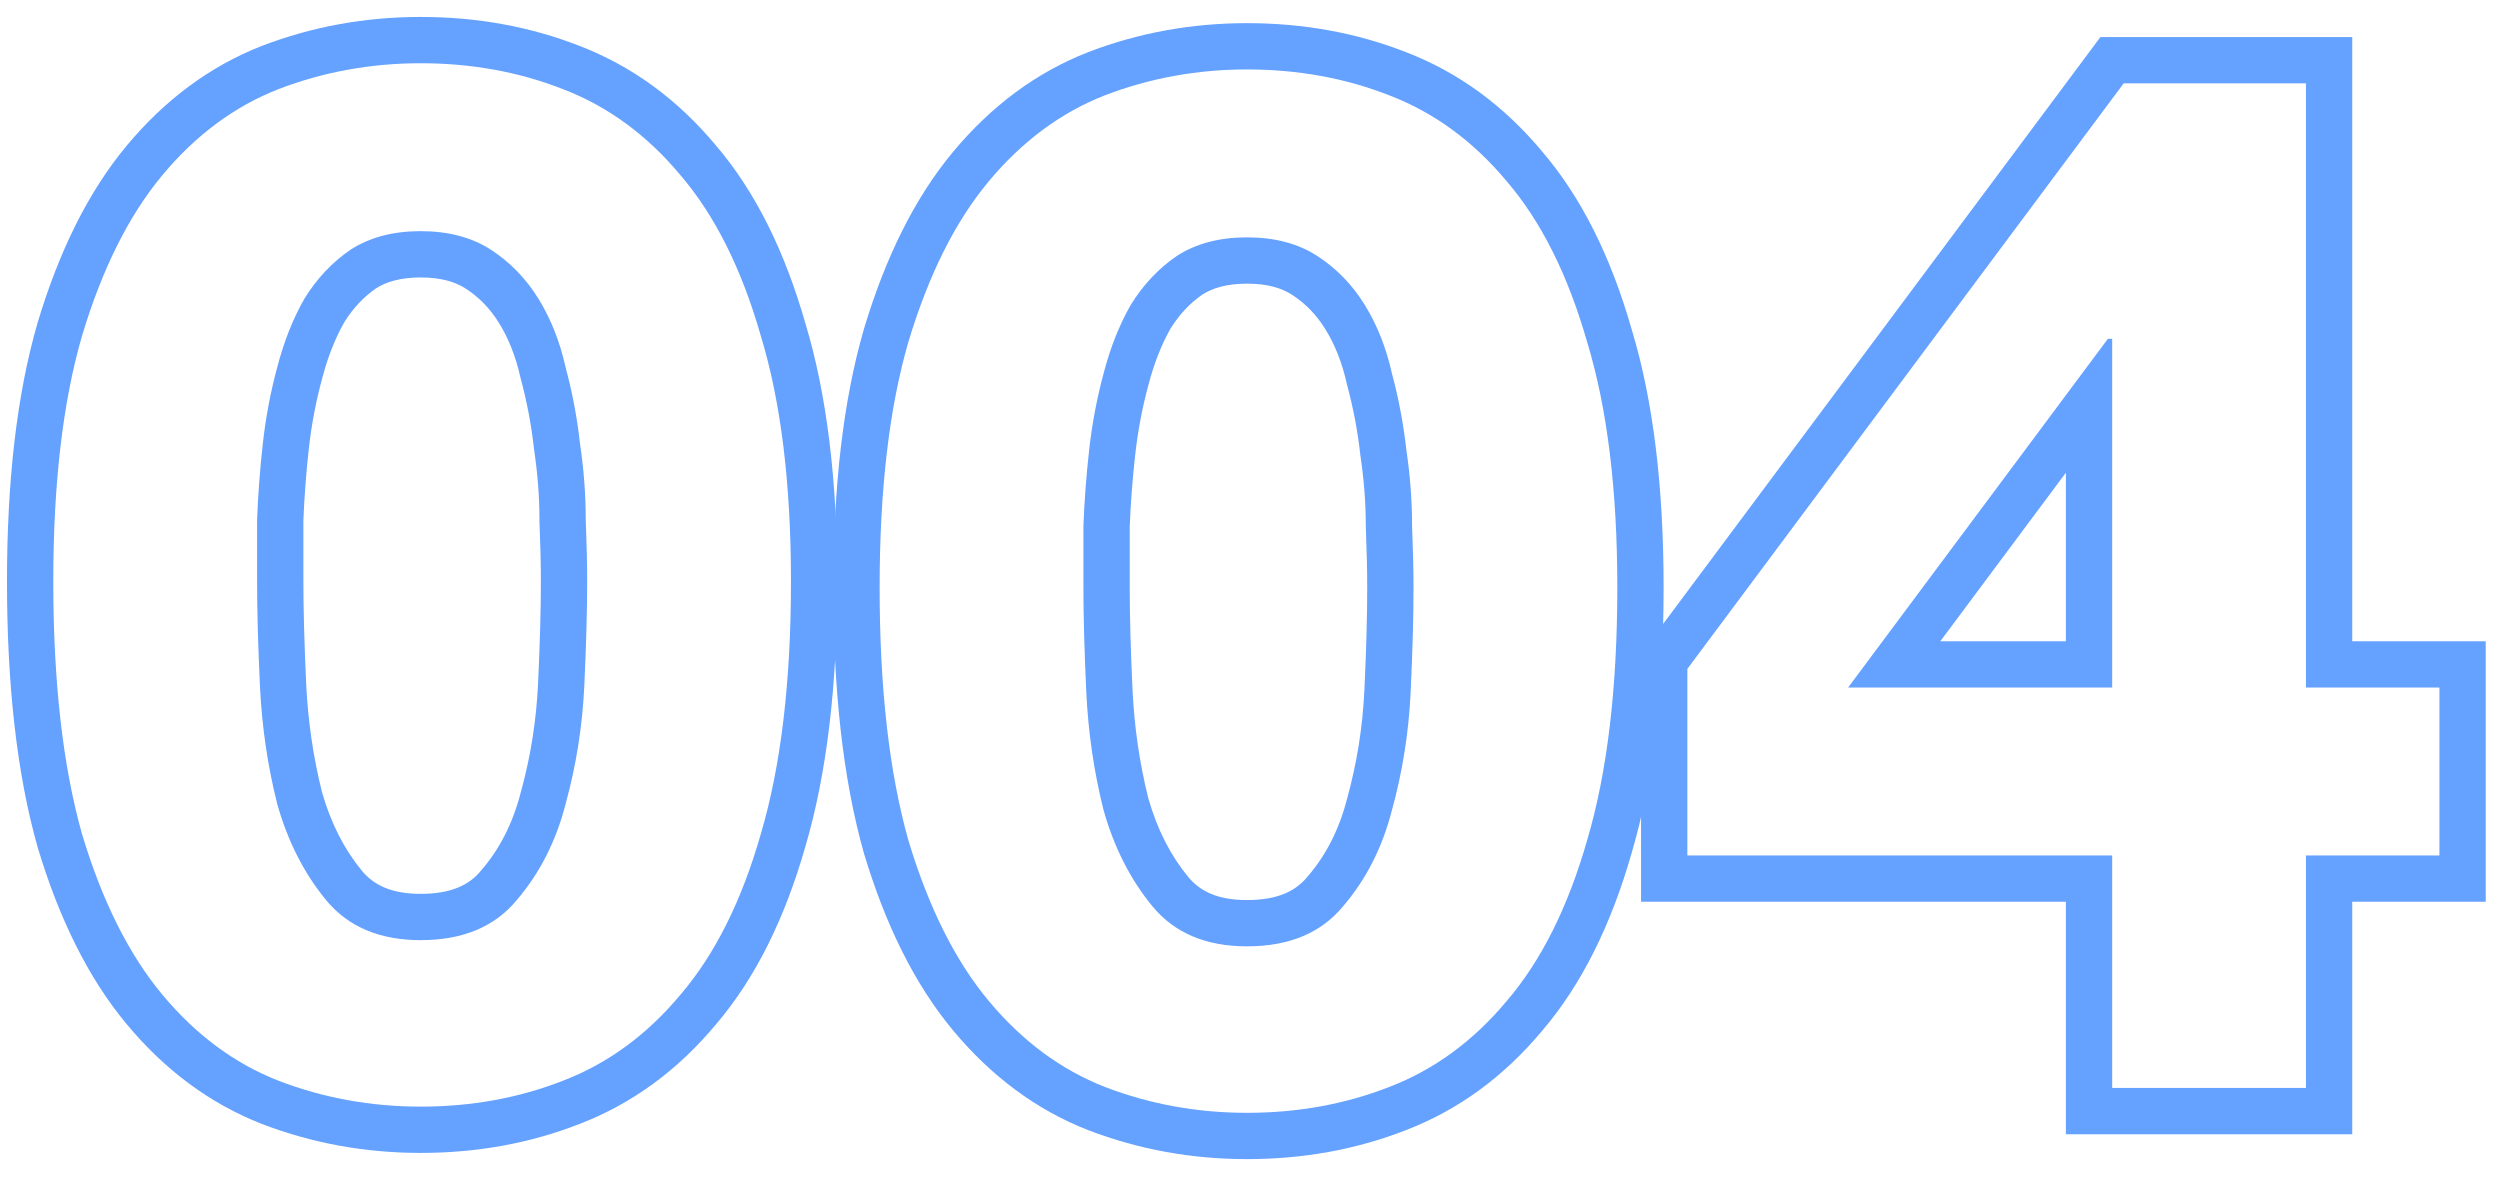
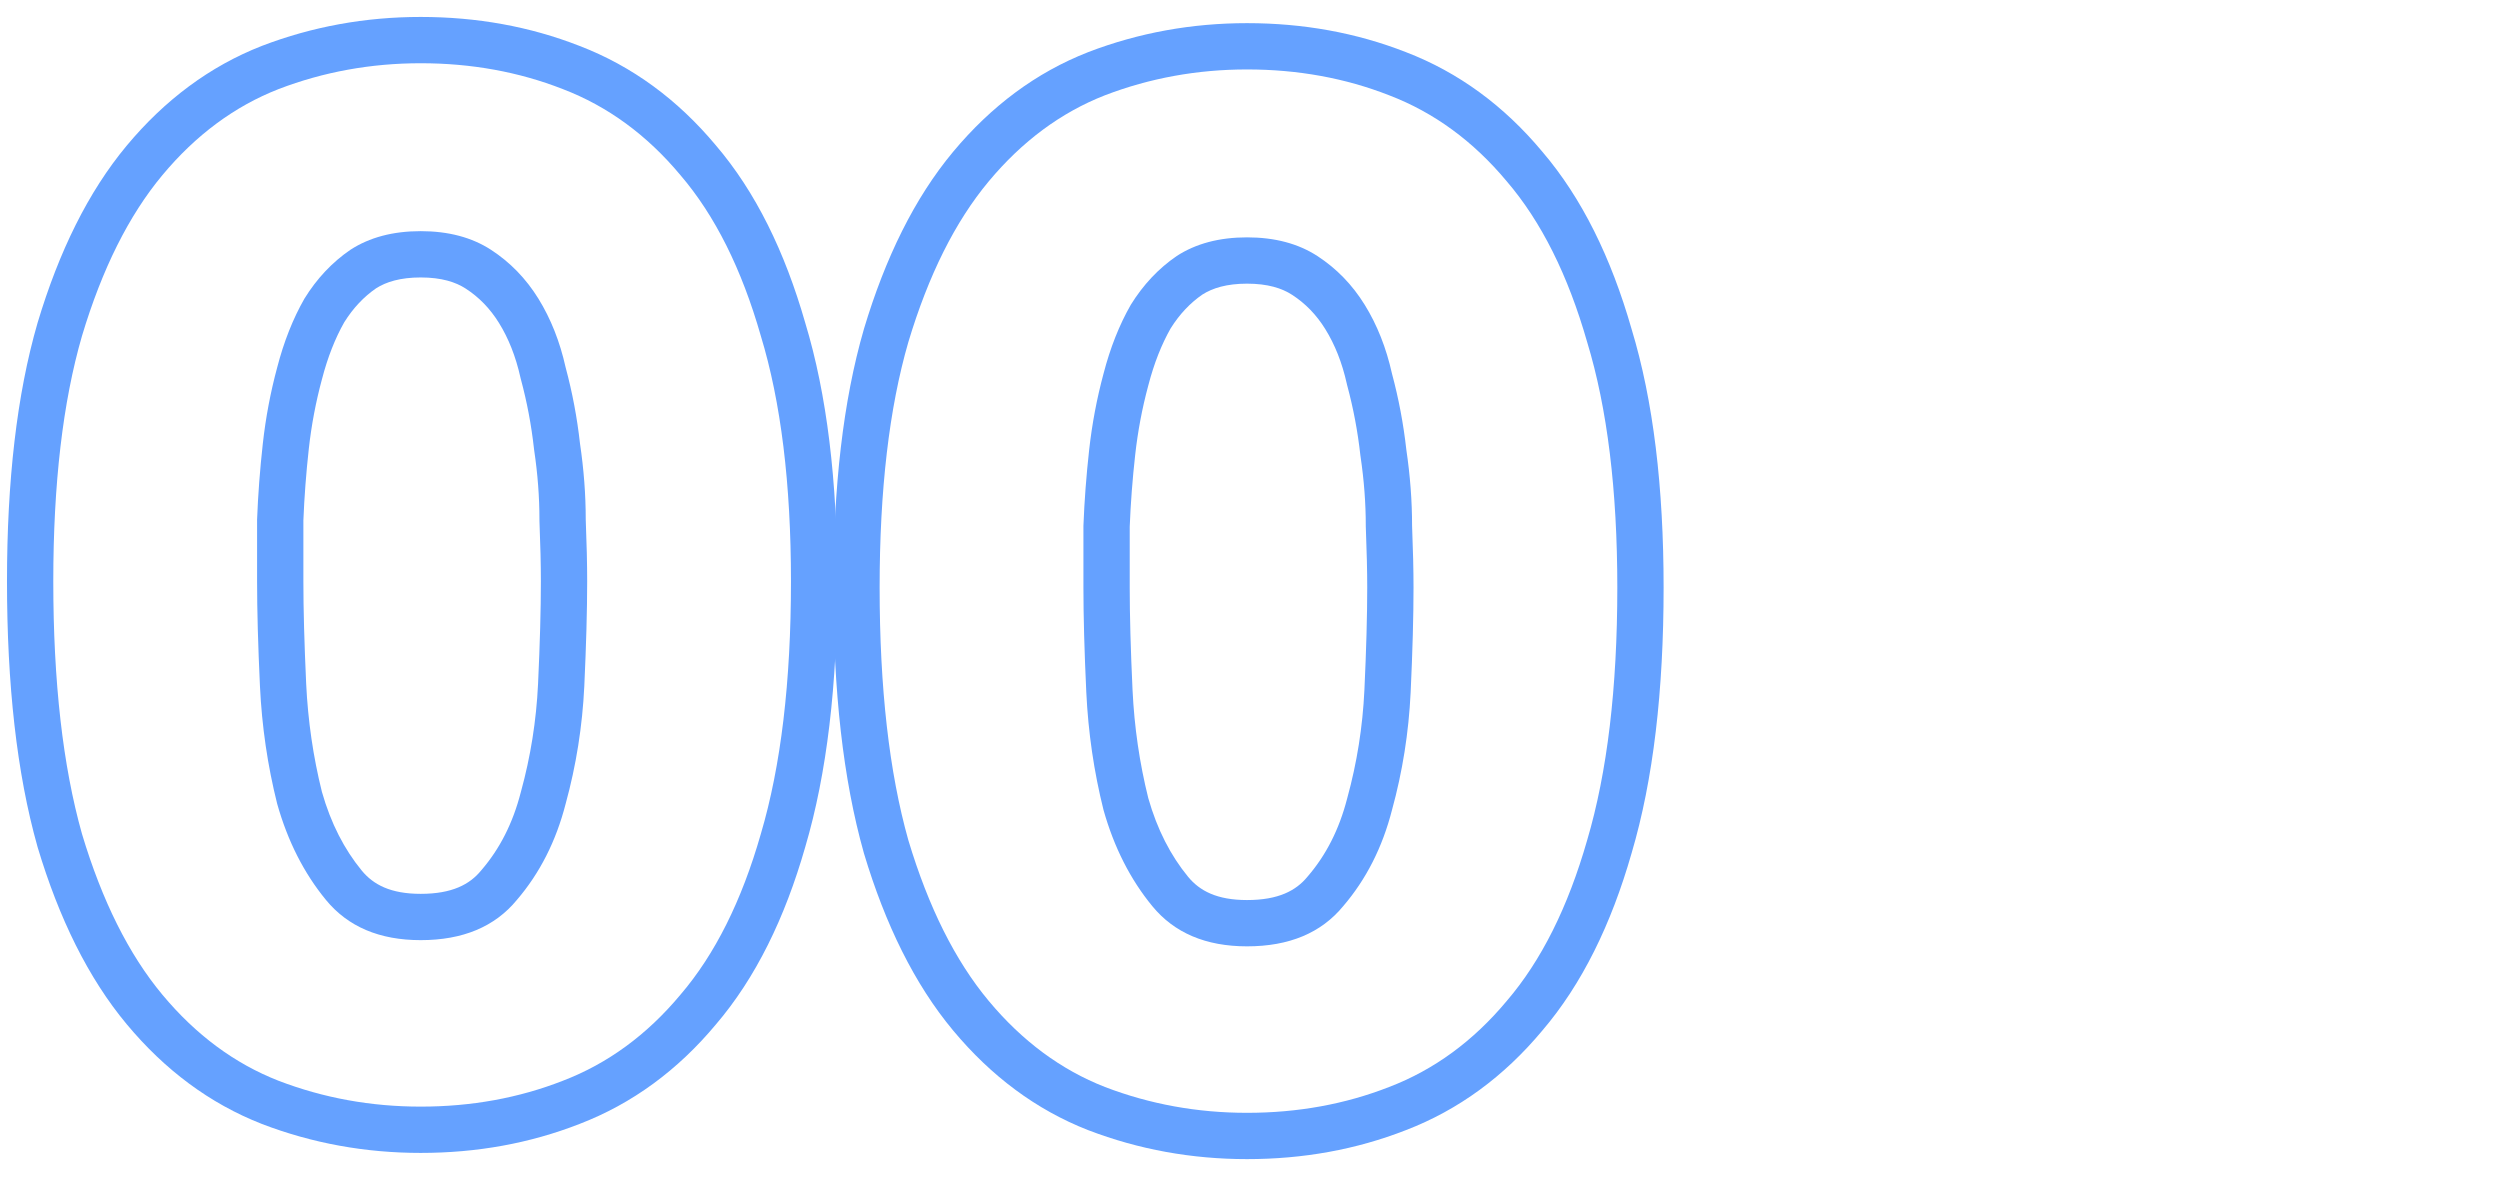
<svg xmlns="http://www.w3.org/2000/svg" width="108" height="51" viewBox="0 0 108 51" fill="none">
-   <path fill-rule="evenodd" clip-rule="evenodd" d="M70.894 38.956V28.233L90.739 1.6H101.617V27.702H107.383V38.956H101.617V49H89.246V38.956H70.894ZM91.246 36.956V47H99.617V36.956H105.383V29.702H99.617V3.6H91.743L72.894 28.896V36.956H91.246ZM91.061 14.636L79.838 29.702H91.246V14.636H91.061ZM89.246 20.42L83.822 27.702H89.246V20.42Z" fill="#65A1FF" />
  <path fill-rule="evenodd" clip-rule="evenodd" d="M24.436 15.876C24.188 14.76 23.795 13.768 23.258 12.9C22.72 12.032 22.038 11.329 21.212 10.792C20.385 10.255 19.372 9.986 18.174 9.986C16.975 9.986 15.962 10.255 15.136 10.792C14.35 11.329 13.689 12.032 13.152 12.9C12.656 13.768 12.263 14.76 11.974 15.876C11.684 16.951 11.478 18.046 11.354 19.162C11.23 20.278 11.147 21.373 11.106 22.448V25.114C11.106 26.354 11.147 27.863 11.23 29.64C11.312 31.376 11.56 33.071 11.974 34.724C12.428 36.336 13.131 37.721 14.082 38.878C15.032 40.035 16.396 40.614 18.174 40.614C19.992 40.614 21.377 40.035 22.328 38.878C23.32 37.721 24.022 36.336 24.436 34.724C24.89 33.071 25.159 31.376 25.242 29.64C25.324 27.863 25.366 26.354 25.366 25.114C25.366 24.37 25.345 23.481 25.304 22.448C25.304 21.373 25.221 20.278 25.056 19.162C24.932 18.046 24.725 16.951 24.436 15.876ZM23.244 29.547C23.326 27.788 23.366 26.313 23.366 25.114C23.366 24.405 23.346 23.544 23.305 22.528L23.304 22.488V22.448C23.304 21.476 23.229 20.479 23.077 19.455L23.072 19.419L23.068 19.383C22.955 18.367 22.767 17.372 22.505 16.396L22.493 16.353L22.483 16.31C22.278 15.387 21.963 14.608 21.557 13.953C21.169 13.326 20.693 12.84 20.122 12.469C19.683 12.184 19.07 11.986 18.174 11.986C17.291 11.986 16.681 12.178 16.244 12.457C15.722 12.818 15.263 13.297 14.871 13.923C14.483 14.609 14.158 15.422 13.91 16.378L13.907 16.387L13.905 16.396C13.642 17.372 13.454 18.367 13.341 19.383C13.224 20.44 13.146 21.474 13.106 22.487V25.114C13.106 26.313 13.146 27.788 13.227 29.546C13.304 31.142 13.53 32.696 13.907 34.209C14.295 35.574 14.877 36.695 15.627 37.608C16.126 38.215 16.871 38.614 18.174 38.614C19.535 38.614 20.293 38.204 20.782 37.608L20.796 37.592L20.809 37.576C21.584 36.672 22.154 35.57 22.498 34.227L22.503 34.21L22.507 34.194C22.922 32.685 23.168 31.137 23.244 29.547ZM1.623 13.946L1.626 13.937C2.547 10.868 3.81 8.288 5.477 6.288C7.116 4.321 9.059 2.865 11.307 1.985L11.314 1.983L11.32 1.98C13.499 1.146 15.788 0.732 18.174 0.732C20.593 0.732 22.886 1.143 25.034 1.983C27.316 2.858 29.28 4.309 30.923 6.277C32.64 8.284 33.906 10.872 34.786 13.946C35.726 17.044 36.17 20.783 36.17 25.114C36.17 29.569 35.726 33.408 34.788 36.585C33.908 39.662 32.642 42.252 30.923 44.261C29.281 46.229 27.316 47.679 25.034 48.555C22.886 49.395 20.593 49.806 18.174 49.806C15.788 49.806 13.499 49.392 11.32 48.558L11.314 48.555L11.307 48.552C9.059 47.673 7.116 46.217 5.477 44.25C3.81 42.25 2.547 39.67 1.626 36.601L1.621 36.584L1.617 36.568C0.724 33.4 0.302 29.567 0.302 25.114C0.302 20.782 0.725 17.046 1.621 13.955L1.623 13.946ZM29.396 42.97C30.884 41.234 32.041 38.919 32.868 36.026C33.736 33.091 34.17 29.454 34.17 25.114C34.17 20.898 33.736 17.364 32.868 14.512C32.041 11.619 30.884 9.304 29.396 7.568C27.949 5.832 26.254 4.592 24.312 3.848C22.41 3.104 20.364 2.732 18.174 2.732C16.024 2.732 13.978 3.104 12.036 3.848C10.134 4.592 8.46 5.832 7.014 7.568C5.567 9.304 4.41 11.619 3.542 14.512C2.715 17.364 2.302 20.898 2.302 25.114C2.302 29.454 2.715 33.091 3.542 36.026C4.41 38.919 5.567 41.234 7.014 42.97C8.46 44.706 10.134 45.946 12.036 46.69C13.978 47.434 16.024 47.806 18.174 47.806C20.364 47.806 22.41 47.434 24.312 46.69C26.254 45.946 27.949 44.706 29.396 42.97Z" fill="#65A1FF" />
  <path fill-rule="evenodd" clip-rule="evenodd" d="M60.134 16.144C59.886 15.028 59.493 14.036 58.956 13.168C58.419 12.3 57.737 11.597 56.91 11.06C56.083 10.523 55.071 10.254 53.872 10.254C52.673 10.254 51.661 10.523 50.834 11.06C50.049 11.597 49.387 12.3 48.85 13.168C48.354 14.036 47.961 15.028 47.672 16.144C47.383 17.219 47.176 18.314 47.052 19.43C46.928 20.546 46.845 21.641 46.804 22.716V25.382C46.804 26.622 46.845 28.131 46.928 29.908C47.011 31.644 47.259 33.339 47.672 34.992C48.127 36.604 48.829 37.989 49.78 39.146C50.731 40.303 52.095 40.882 53.872 40.882C55.691 40.882 57.075 40.303 58.026 39.146C59.018 37.989 59.721 36.604 60.134 34.992C60.589 33.339 60.857 31.644 60.94 29.908C61.023 28.131 61.064 26.622 61.064 25.382C61.064 24.638 61.043 23.749 61.002 22.716C61.002 21.641 60.919 20.546 60.754 19.43C60.63 18.314 60.423 17.219 60.134 16.144ZM58.942 29.815C59.024 28.056 59.064 26.581 59.064 25.382C59.064 24.673 59.044 23.812 59.004 22.796L59.002 22.756V22.716C59.002 21.744 58.927 20.747 58.776 19.723L58.77 19.687L58.766 19.651C58.653 18.635 58.465 17.64 58.203 16.664L58.191 16.621L58.182 16.578C57.977 15.655 57.661 14.877 57.255 14.221C56.868 13.594 56.391 13.108 55.82 12.737C55.382 12.452 54.768 12.254 53.872 12.254C52.989 12.254 52.38 12.447 51.943 12.725C51.42 13.086 50.961 13.565 50.569 14.191C50.181 14.877 49.856 15.69 49.608 16.646L49.606 16.655L49.603 16.664C49.34 17.64 49.153 18.635 49.04 19.651C48.922 20.708 48.844 21.742 48.804 22.755V25.382C48.804 26.581 48.844 28.056 48.926 29.814C49.002 31.41 49.229 32.964 49.605 34.477C49.993 35.842 50.575 36.963 51.325 37.877C51.824 38.483 52.569 38.882 53.872 38.882C55.233 38.882 55.991 38.472 56.48 37.877L56.494 37.86L56.508 37.844C57.282 36.941 57.852 35.838 58.197 34.495L58.201 34.478L58.206 34.462C58.62 32.953 58.866 31.405 58.942 29.815ZM37.322 14.214L37.324 14.205C38.245 11.136 39.509 8.556 41.176 6.556C42.815 4.589 44.757 3.133 47.005 2.254L47.012 2.251L47.019 2.248C49.197 1.414 51.486 1 53.872 1C56.291 1 58.584 1.411 60.732 2.251C63.014 3.126 64.979 4.577 66.621 6.545C68.339 8.552 69.604 11.14 70.484 14.214C71.425 17.312 71.868 21.051 71.868 25.382C71.868 29.837 71.425 33.676 70.486 36.853C69.606 39.93 68.34 42.52 66.621 44.529C64.979 46.497 63.014 47.948 60.732 48.823C58.584 49.663 56.291 50.074 53.872 50.074C51.486 50.074 49.197 49.66 47.019 48.826L47.012 48.823L47.005 48.821C44.757 47.941 42.815 46.485 41.176 44.518C39.509 42.518 38.245 39.938 37.324 36.869L37.319 36.852L37.315 36.836C36.422 33.668 36 29.835 36 25.382C36 21.05 36.423 17.314 37.319 14.223L37.322 14.214ZM65.094 43.238C66.582 41.502 67.739 39.187 68.566 36.294C69.434 33.359 69.868 29.722 69.868 25.382C69.868 21.166 69.434 17.632 68.566 14.78C67.739 11.887 66.582 9.572 65.094 7.836C63.647 6.1 61.953 4.86 60.01 4.116C58.109 3.372 56.063 3 53.872 3C51.723 3 49.677 3.372 47.734 4.116C45.833 4.86 44.159 6.1 42.712 7.836C41.265 9.572 40.108 11.887 39.24 14.78C38.413 17.632 38 21.166 38 25.382C38 29.722 38.413 33.359 39.24 36.294C40.108 39.187 41.265 41.502 42.712 43.238C44.159 44.974 45.833 46.214 47.734 46.958C49.677 47.702 51.723 48.074 53.872 48.074C56.063 48.074 58.109 47.702 60.01 46.958C61.953 46.214 63.647 44.974 65.094 43.238Z" fill="#65A1FF" />
</svg>